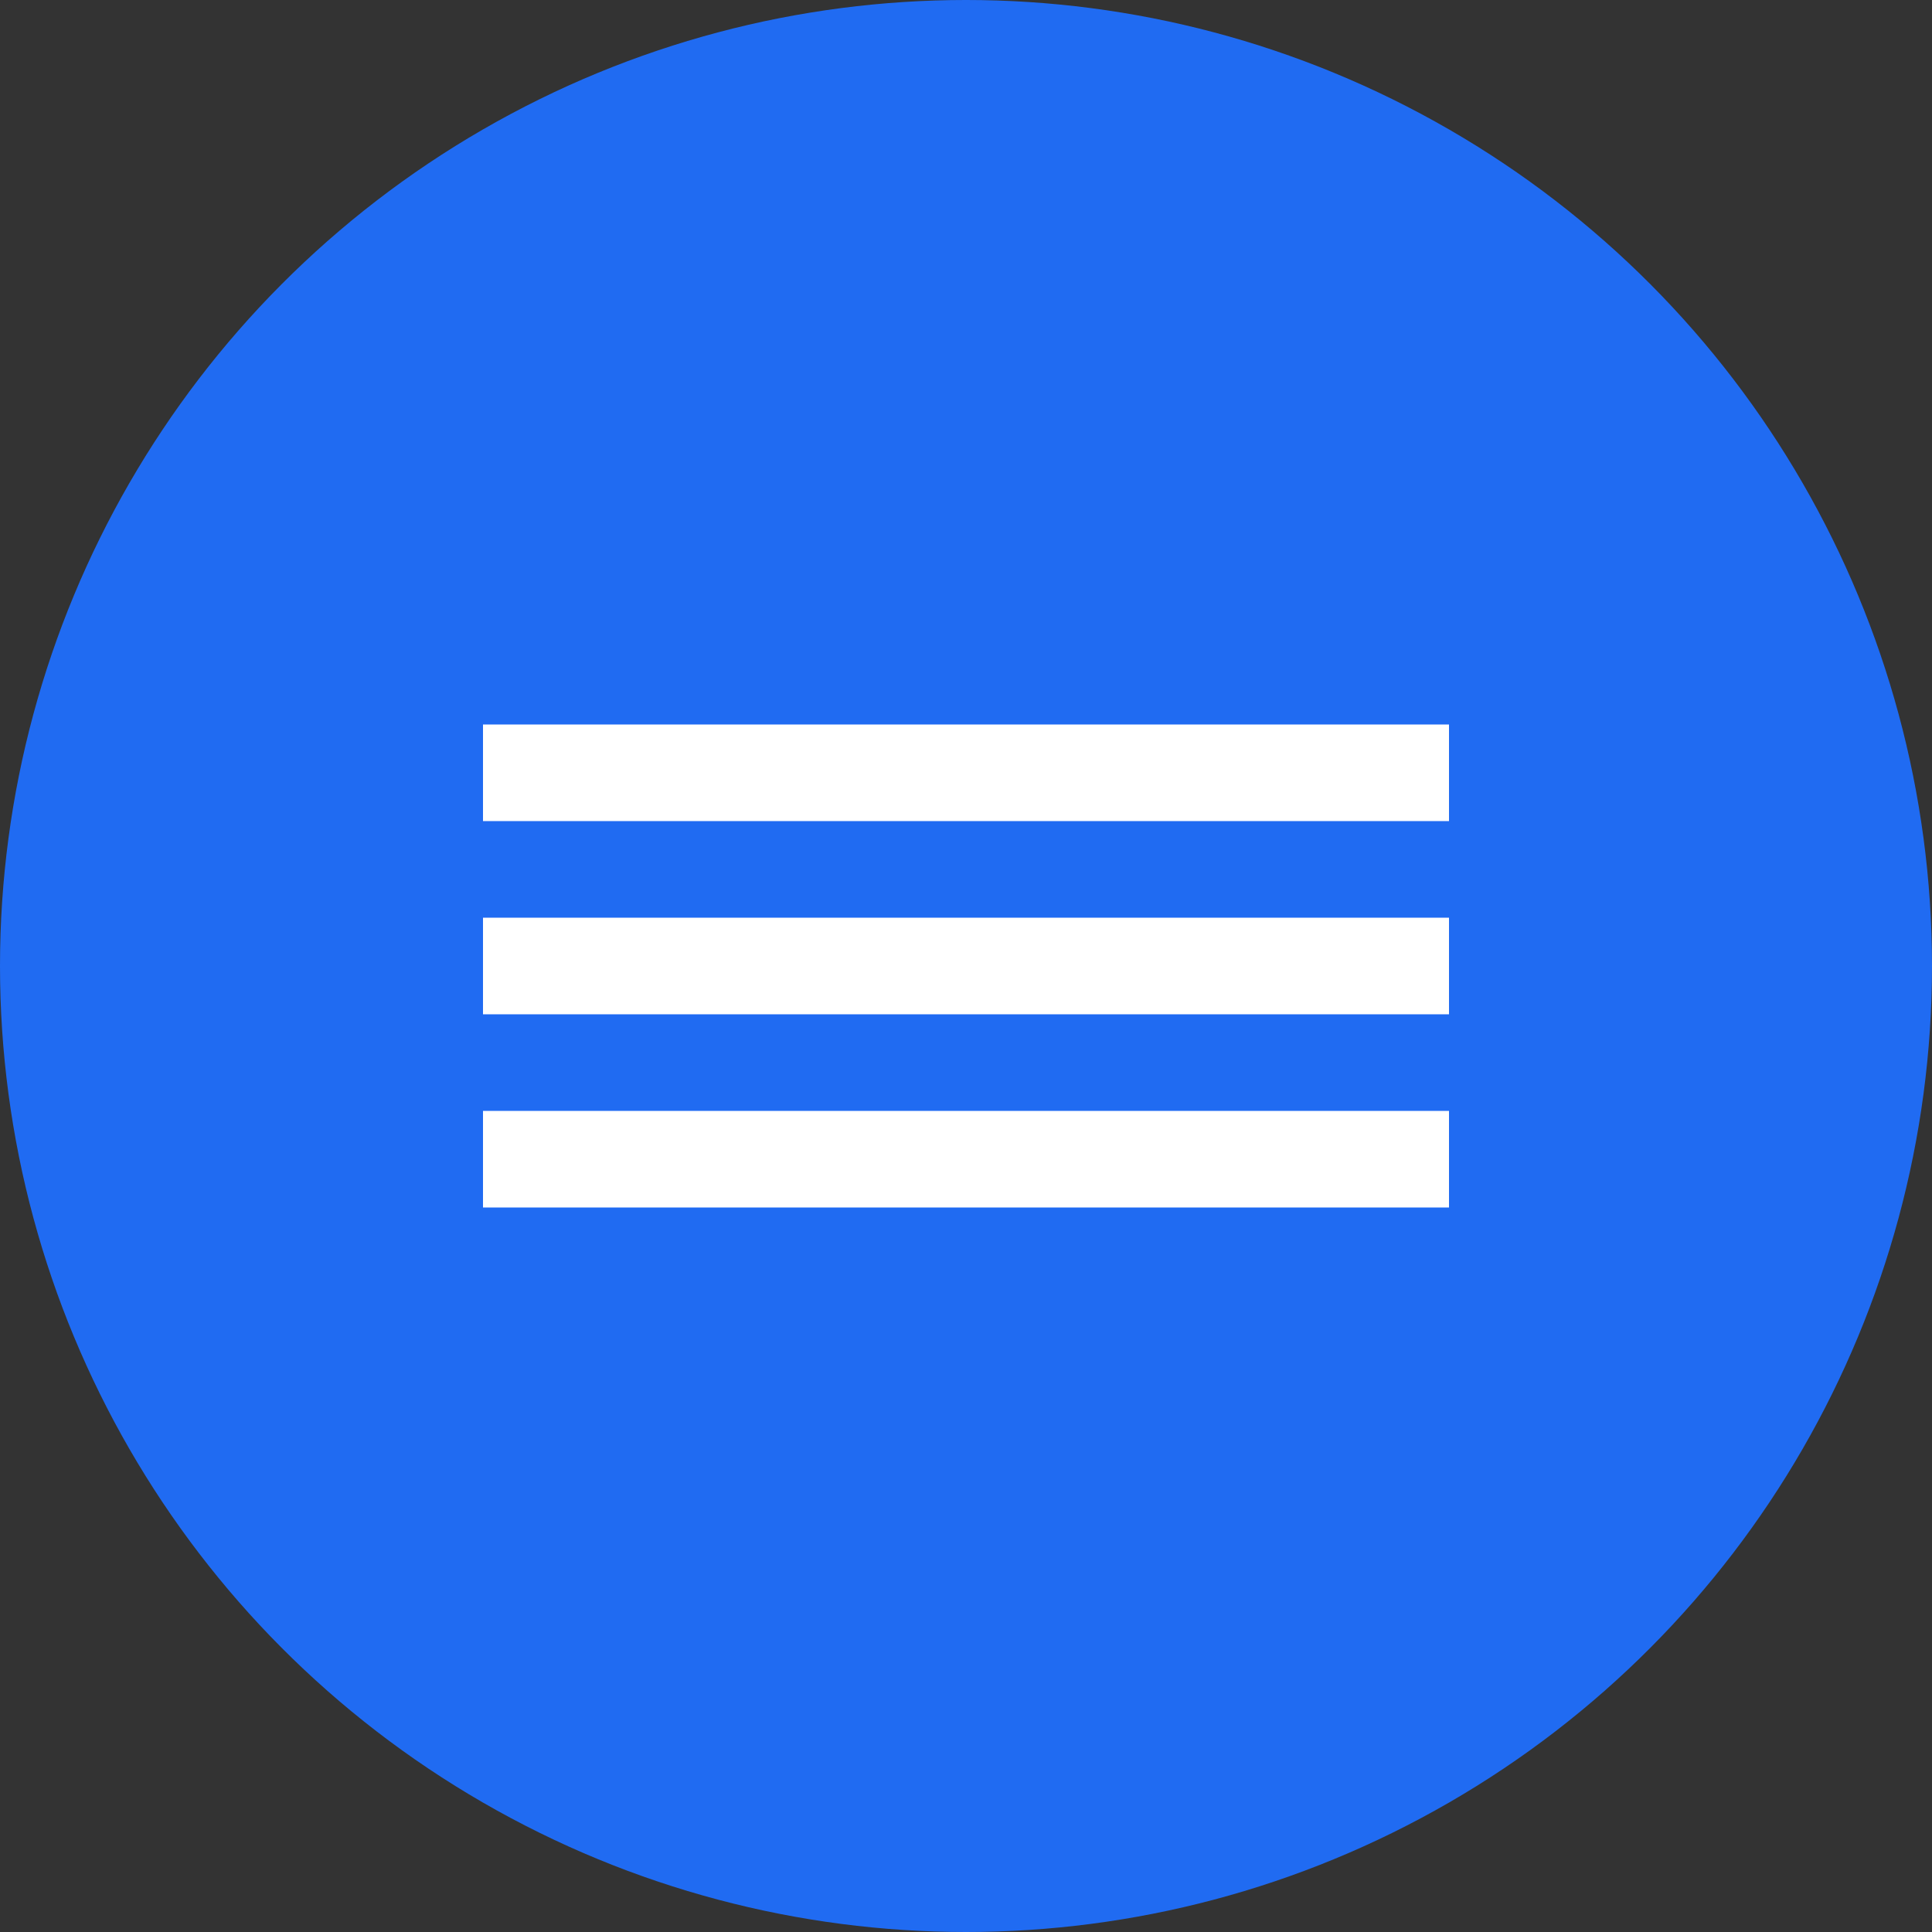
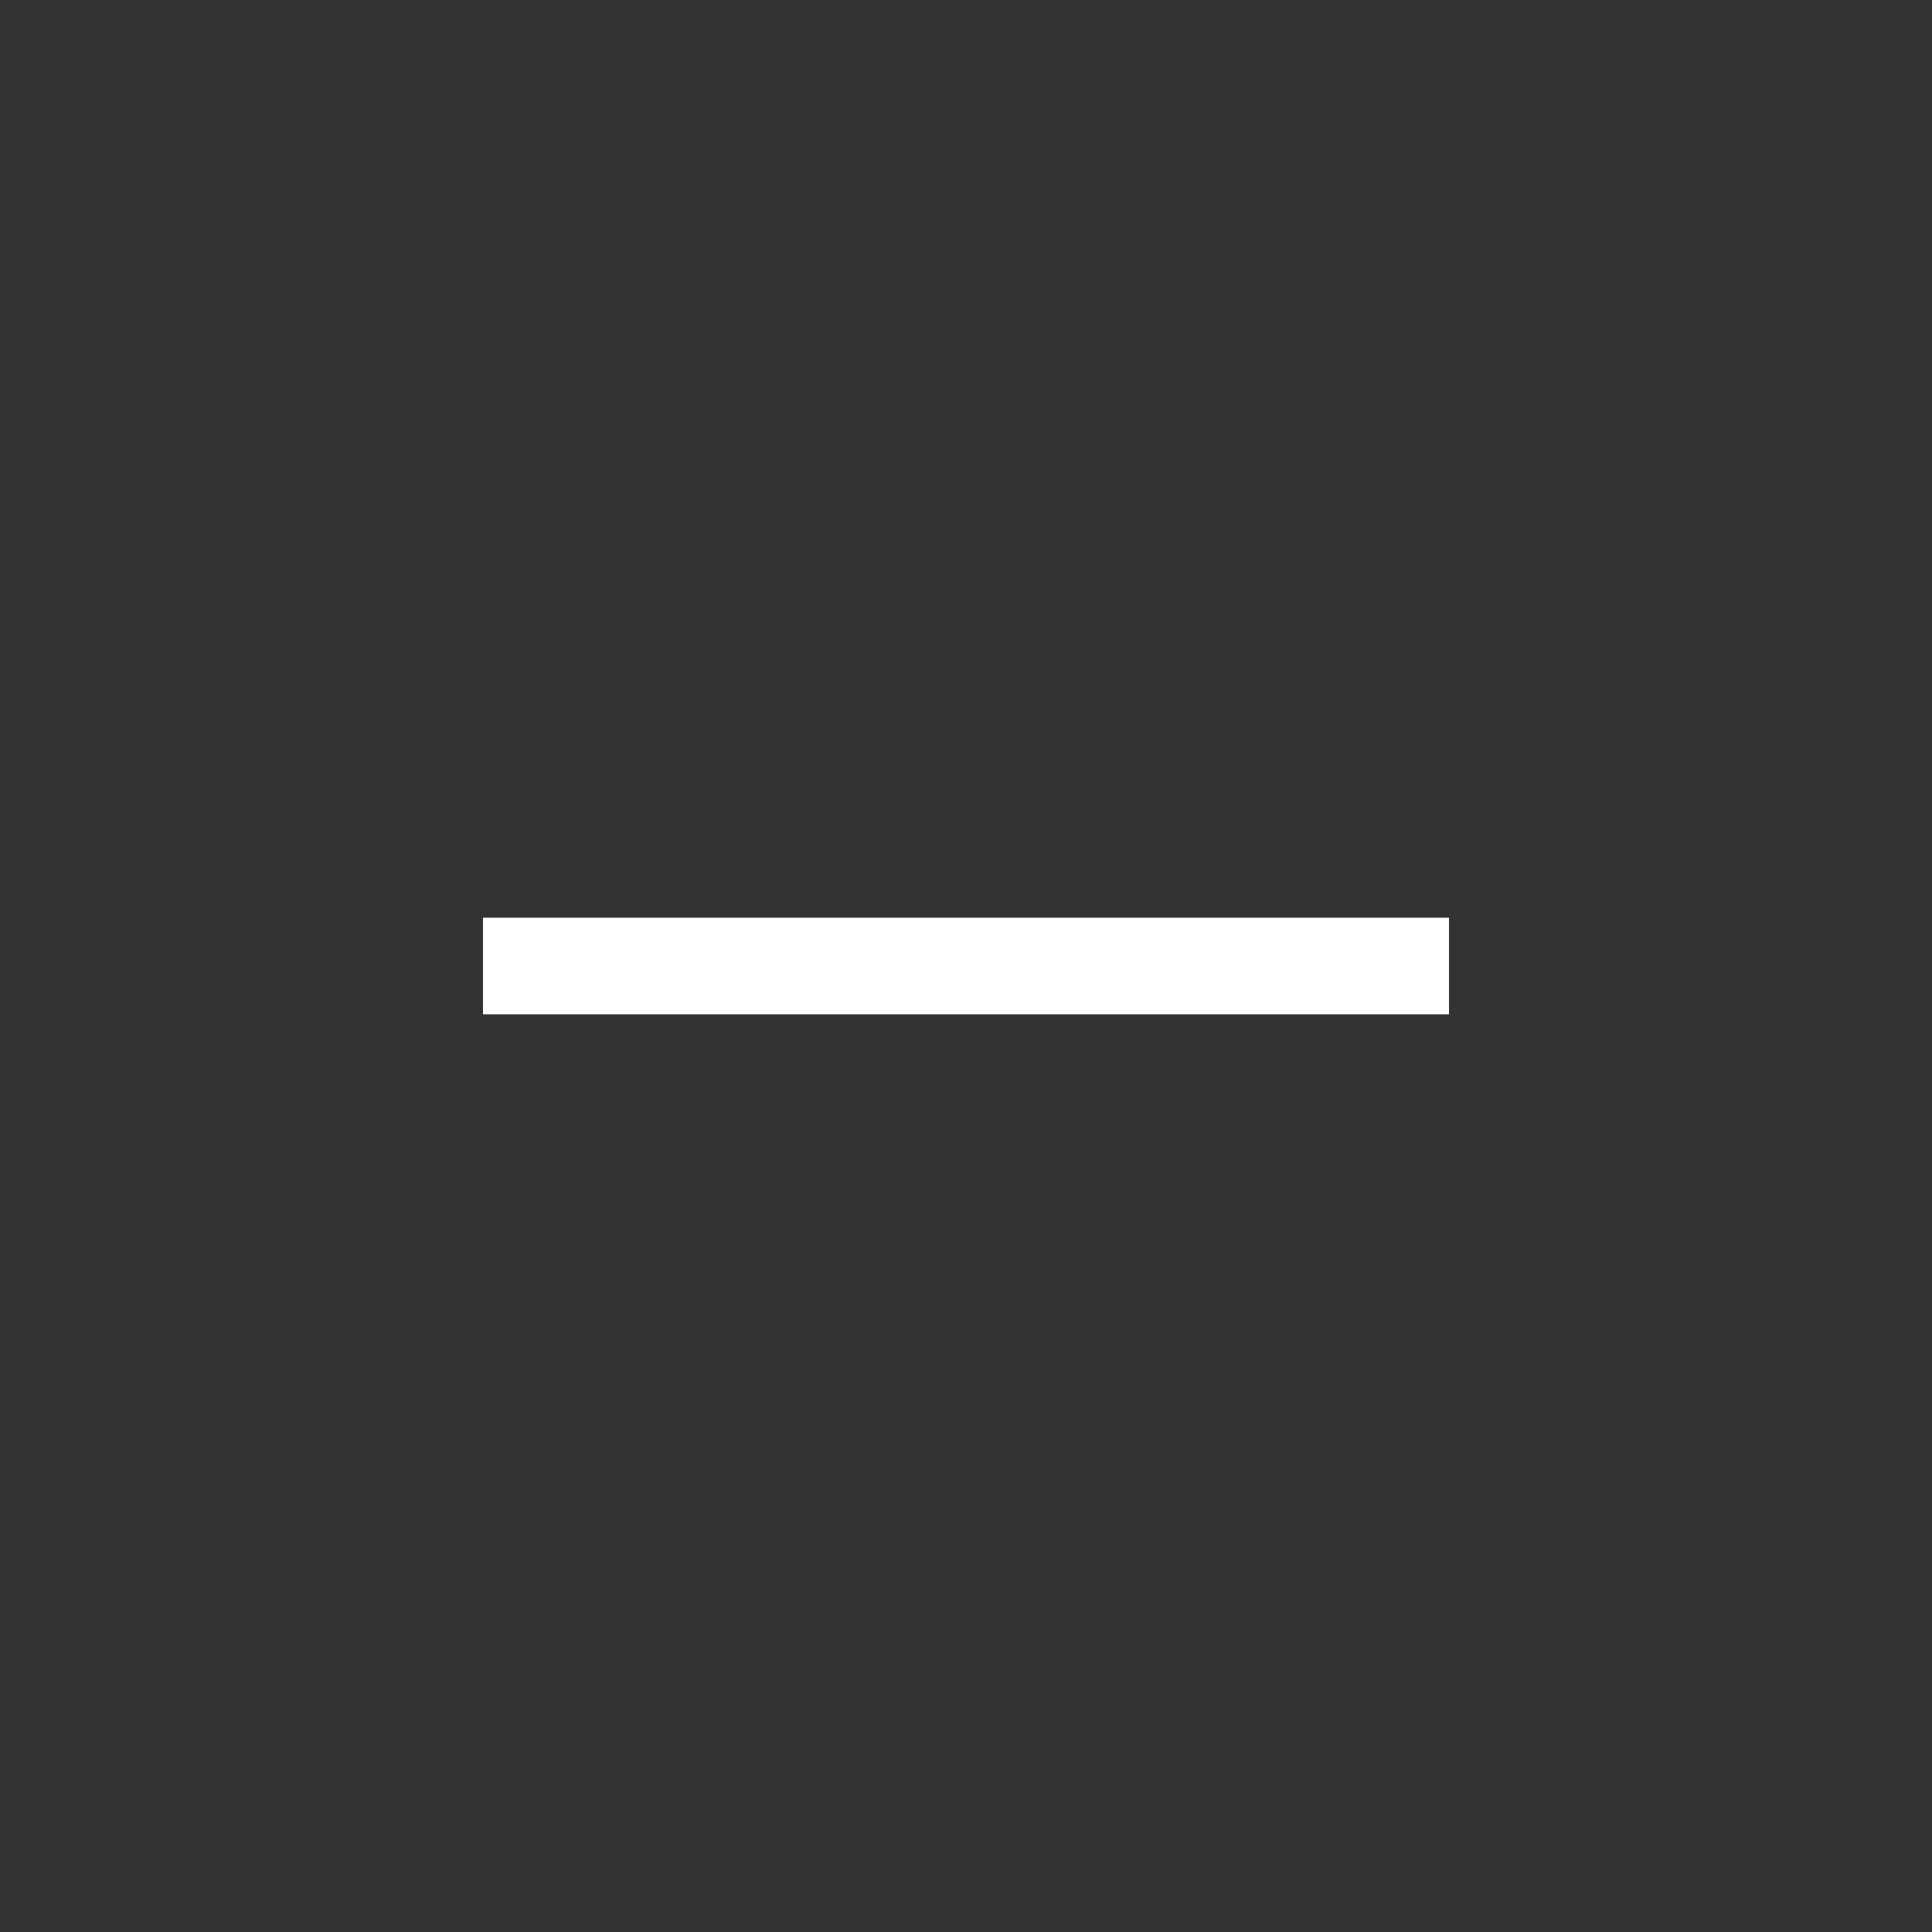
<svg xmlns="http://www.w3.org/2000/svg" width="40" height="40" viewBox="0 0 40 40" fill="none">
  <rect x="0" y="0" width="40" height="40" fill="#333333" stroke="none" />
-   <circle cx="20" cy="20" r="20" fill="#206BF2" />
-   <rect x="10" y="15" width="20" height="2" fill="white" />
  <rect x="10" y="19" width="20" height="2" fill="white" />
-   <rect x="10" y="23" width="20" height="2" fill="white" />
</svg>